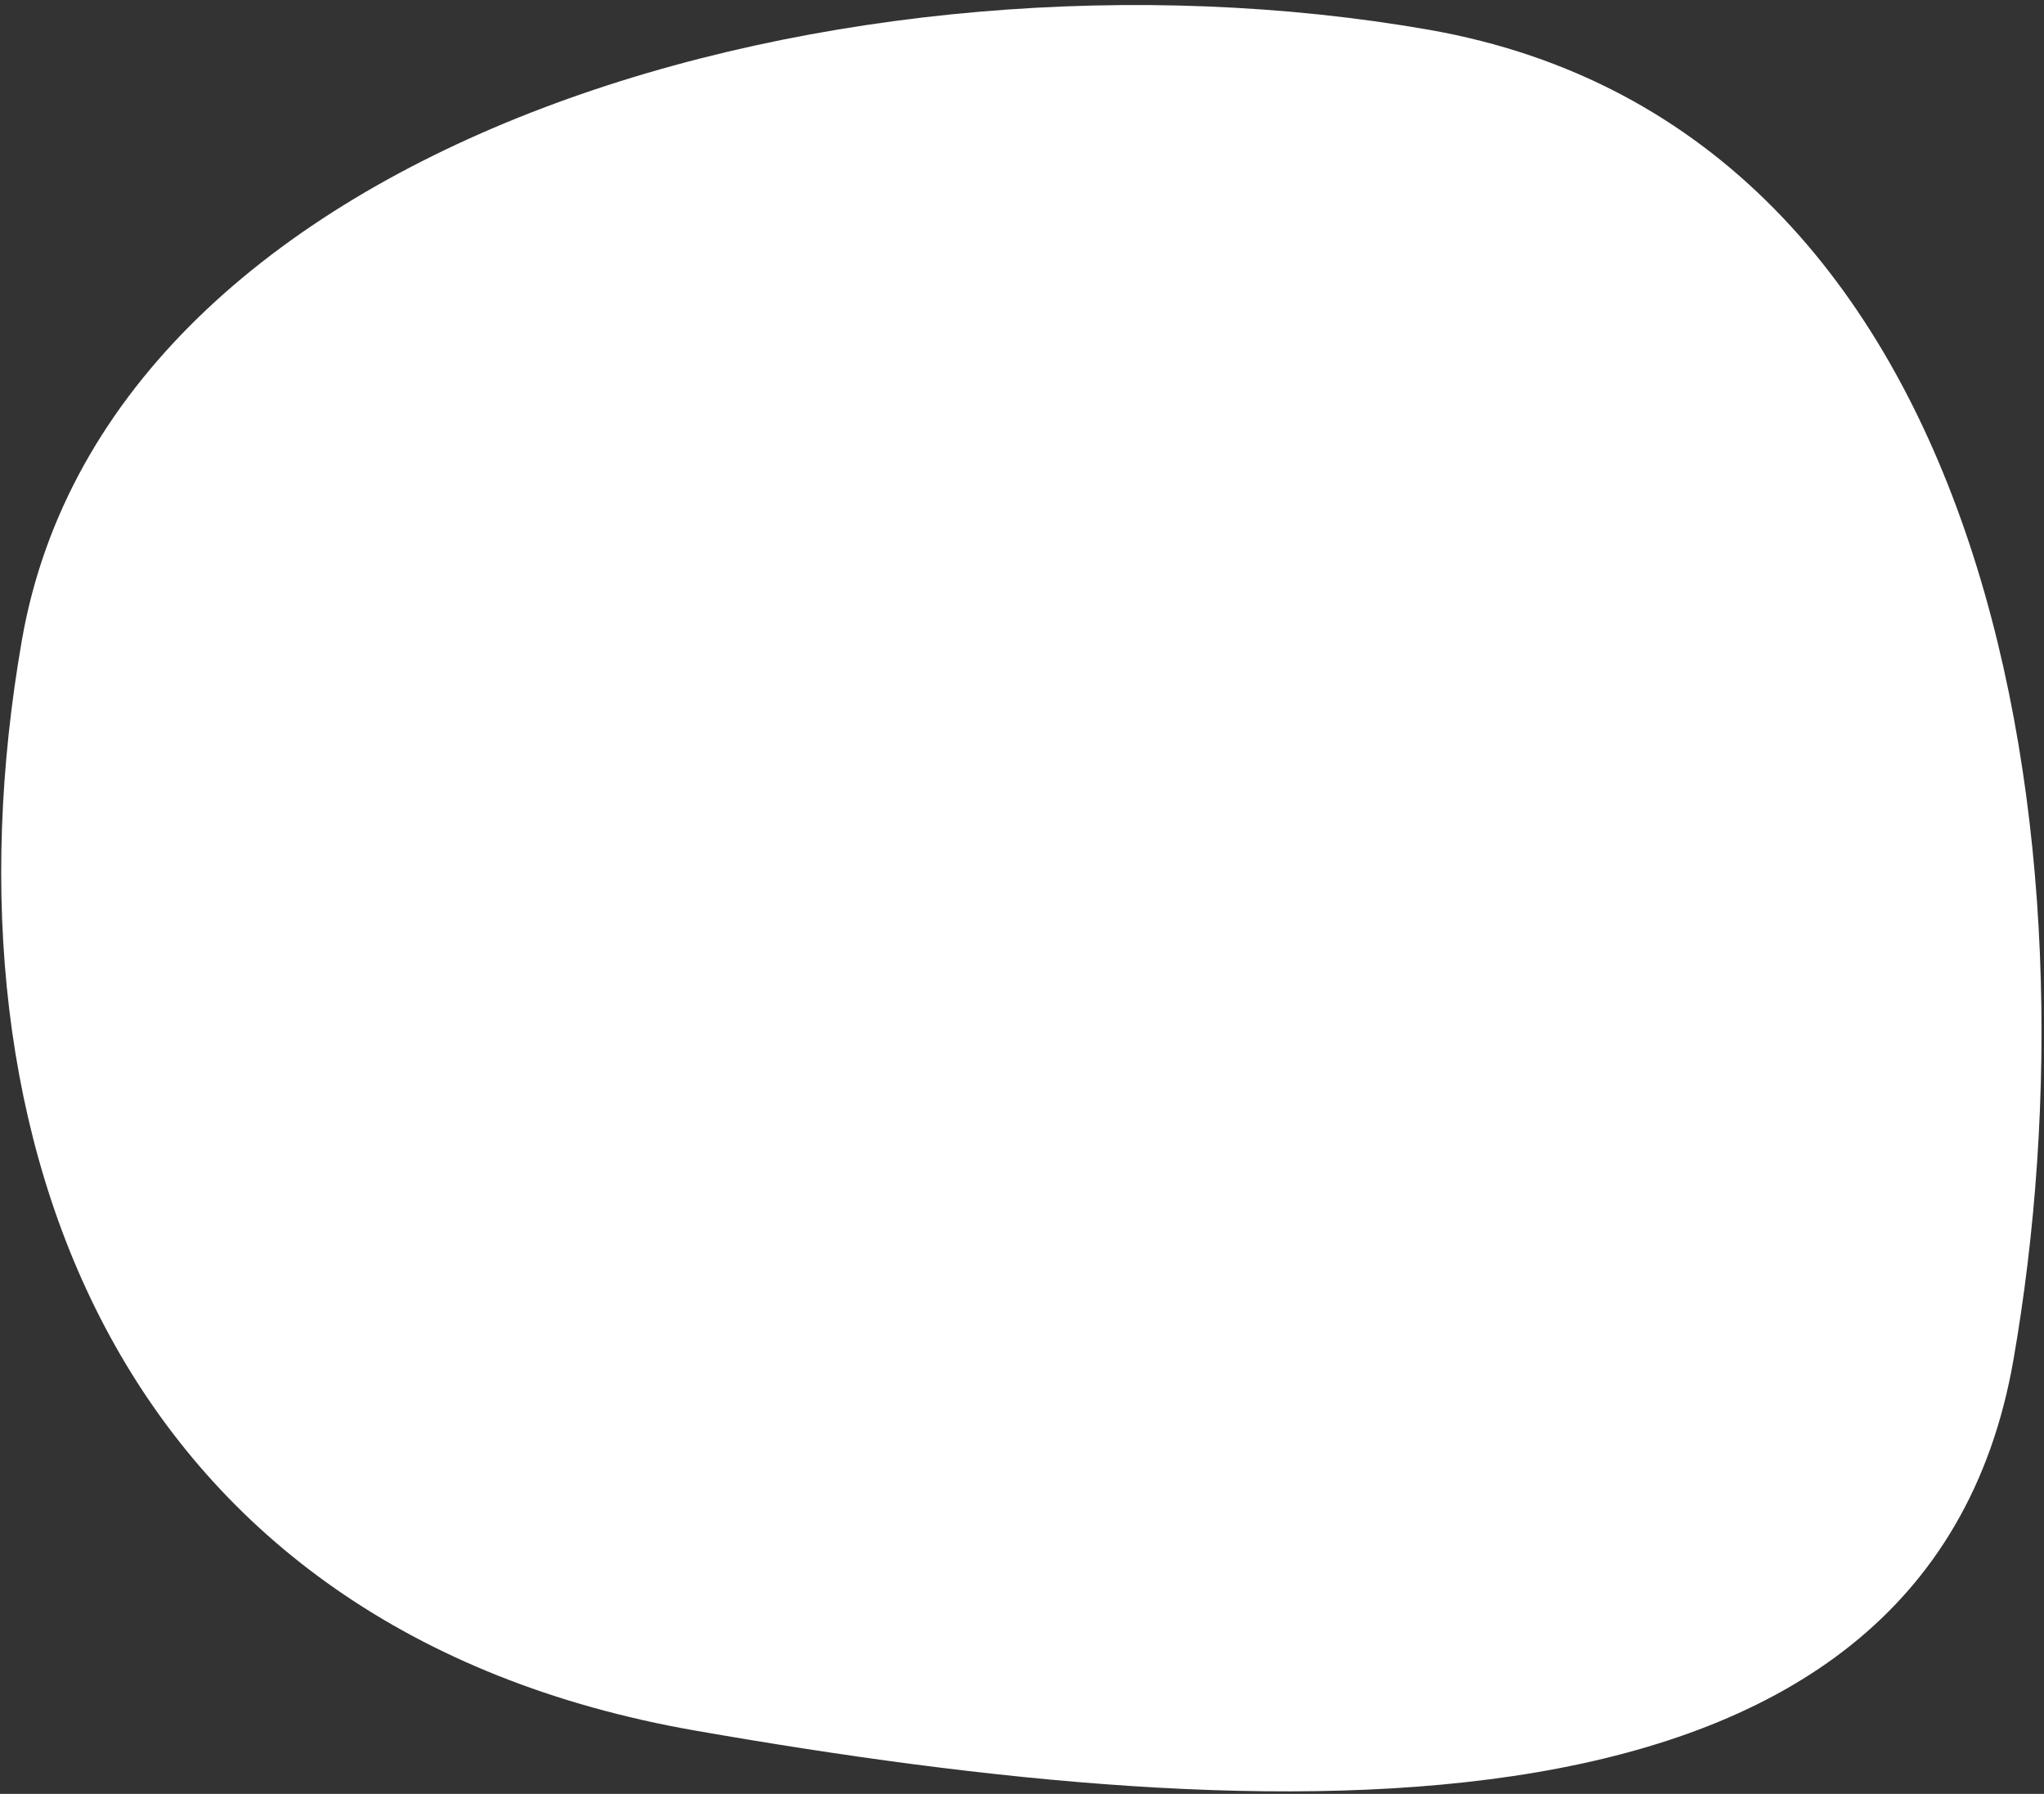
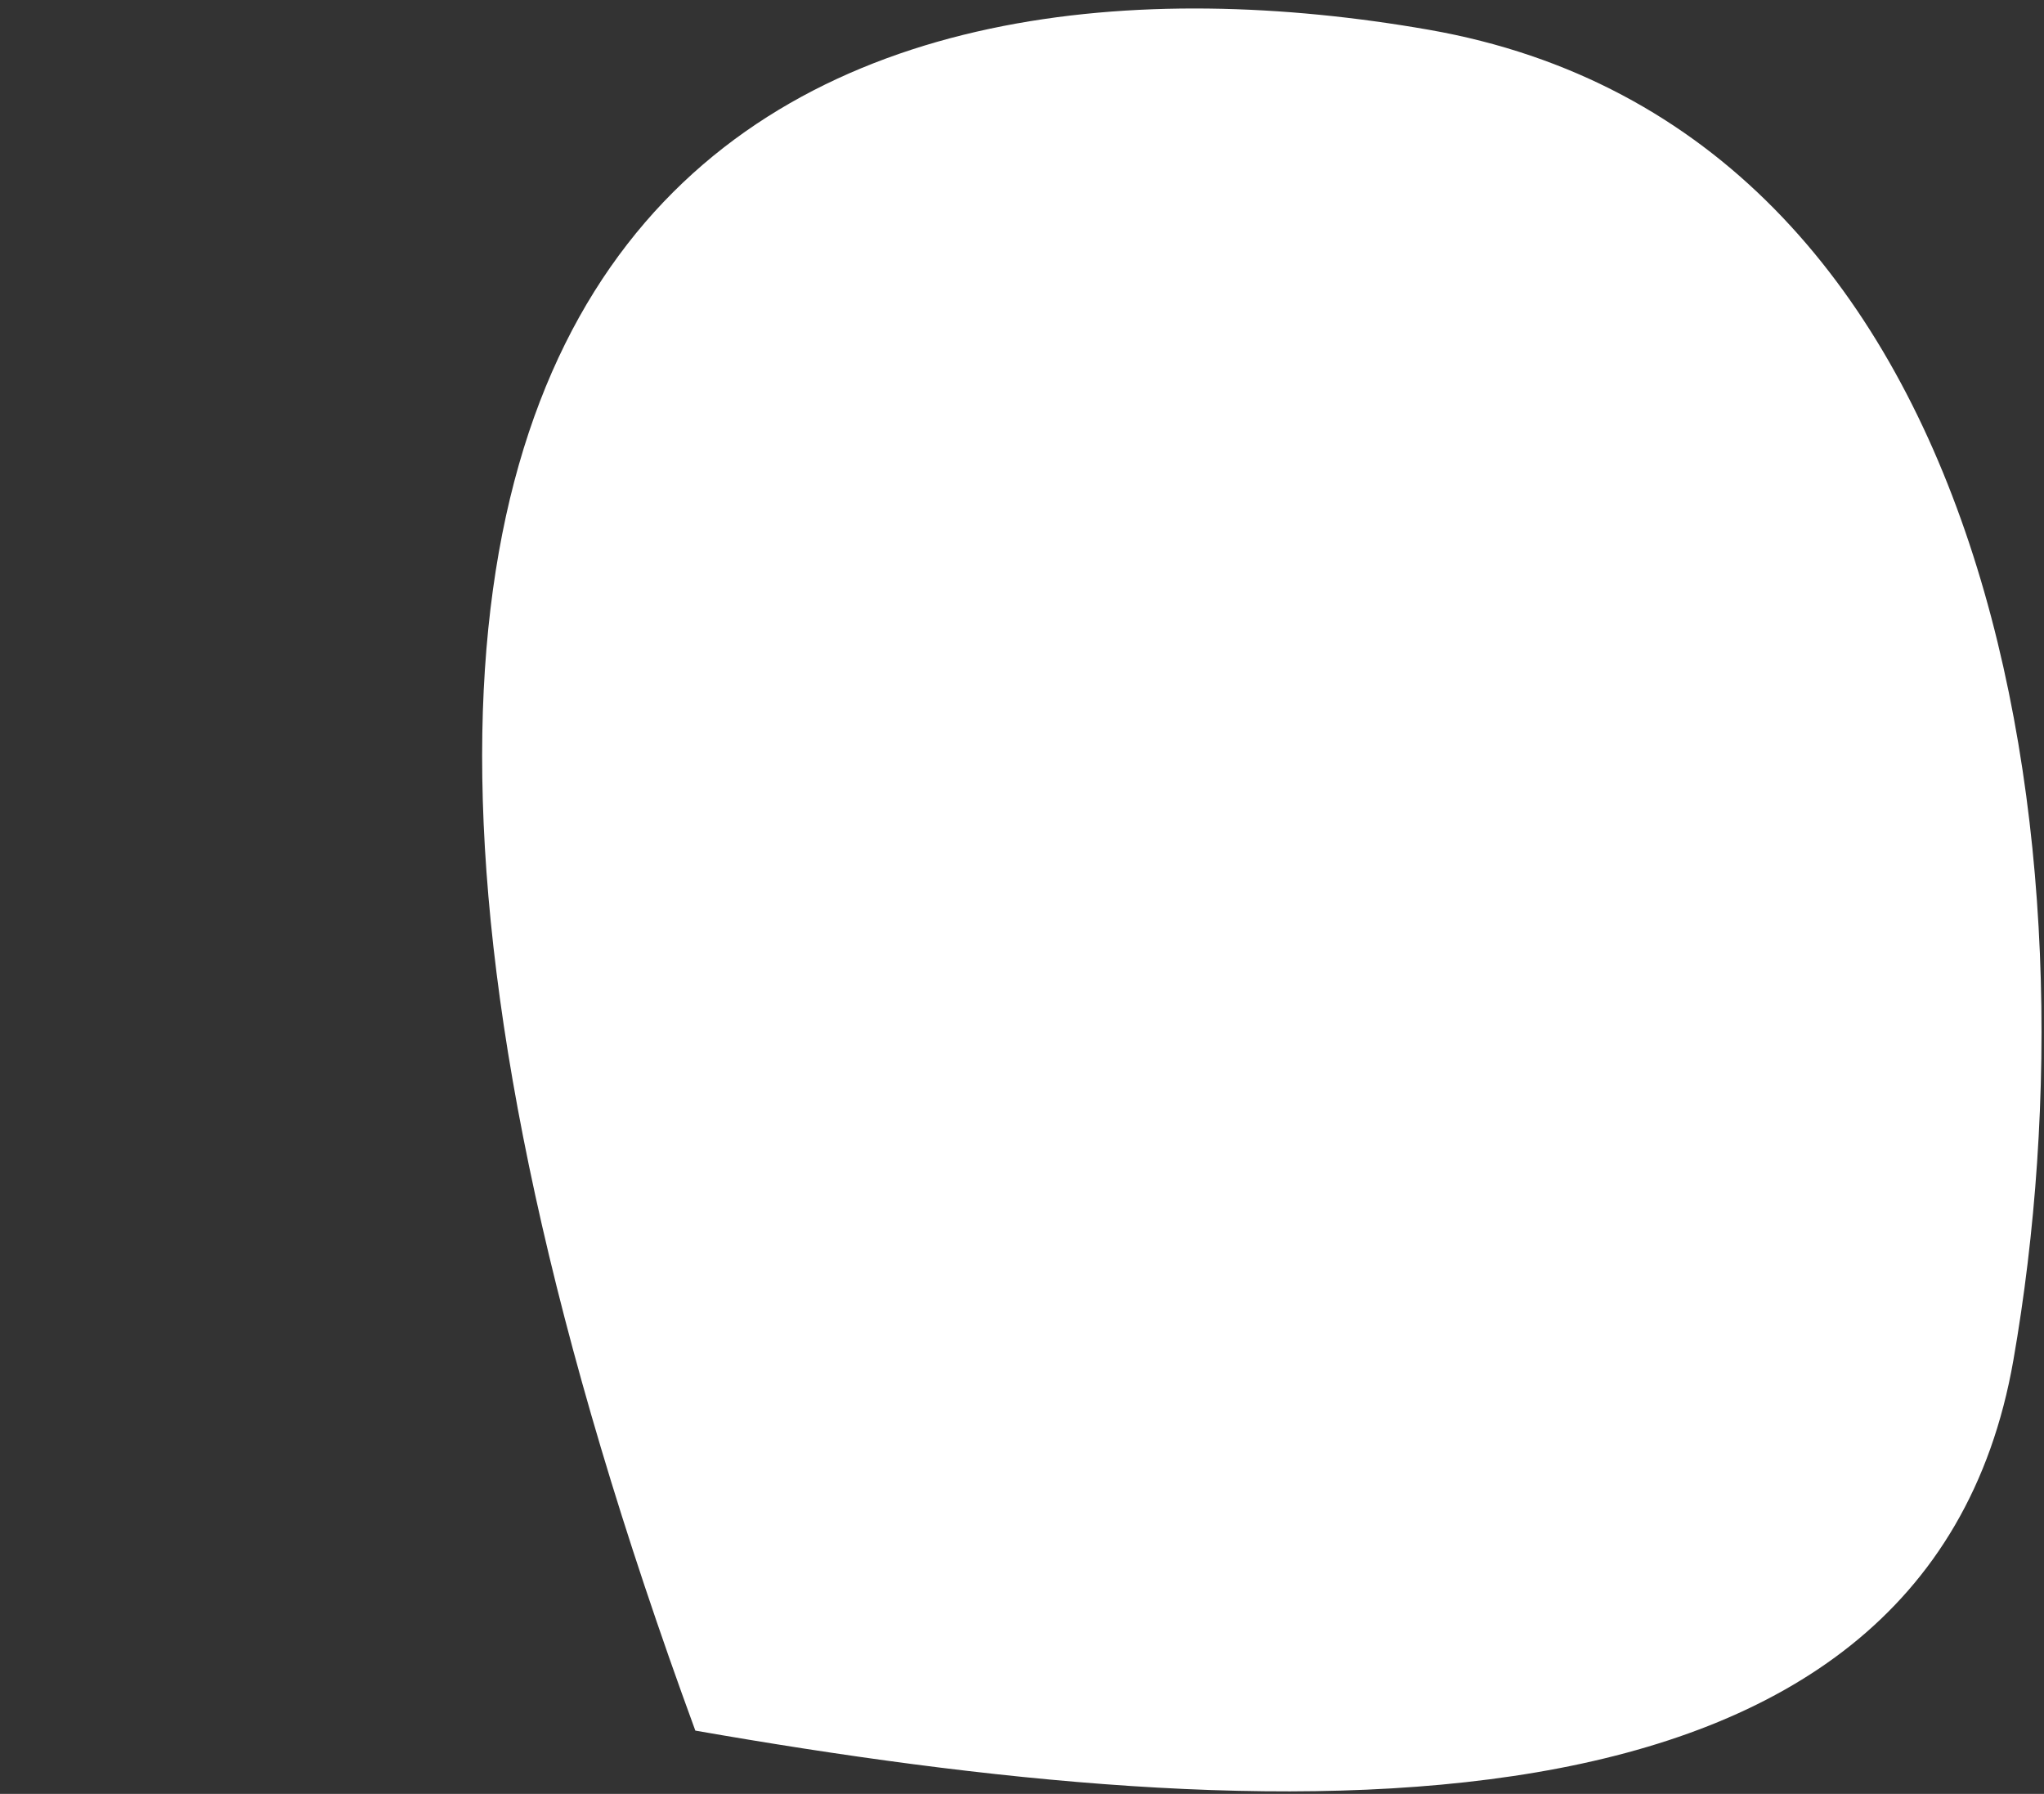
<svg xmlns="http://www.w3.org/2000/svg" width="343" height="301" viewBox="0 0 343 301" fill="none">
  <rect x="0" y="0" width="343" height="301" fill="#333333" stroke="none" />
-   <path d="M337.861 228.233C323.061 312.941 212.985 307.205 116.682 290.379C20.379 273.552 -11.122 192.093 3.678 107.385C18.479 22.678 143.409 -11.841 239.712 4.985C336.015 21.812 352.661 143.526 337.861 228.233Z" fill="white" />
+   <path d="M337.861 228.233C323.061 312.941 212.985 307.205 116.682 290.379C18.479 22.678 143.409 -11.841 239.712 4.985C336.015 21.812 352.661 143.526 337.861 228.233Z" fill="white" />
</svg>